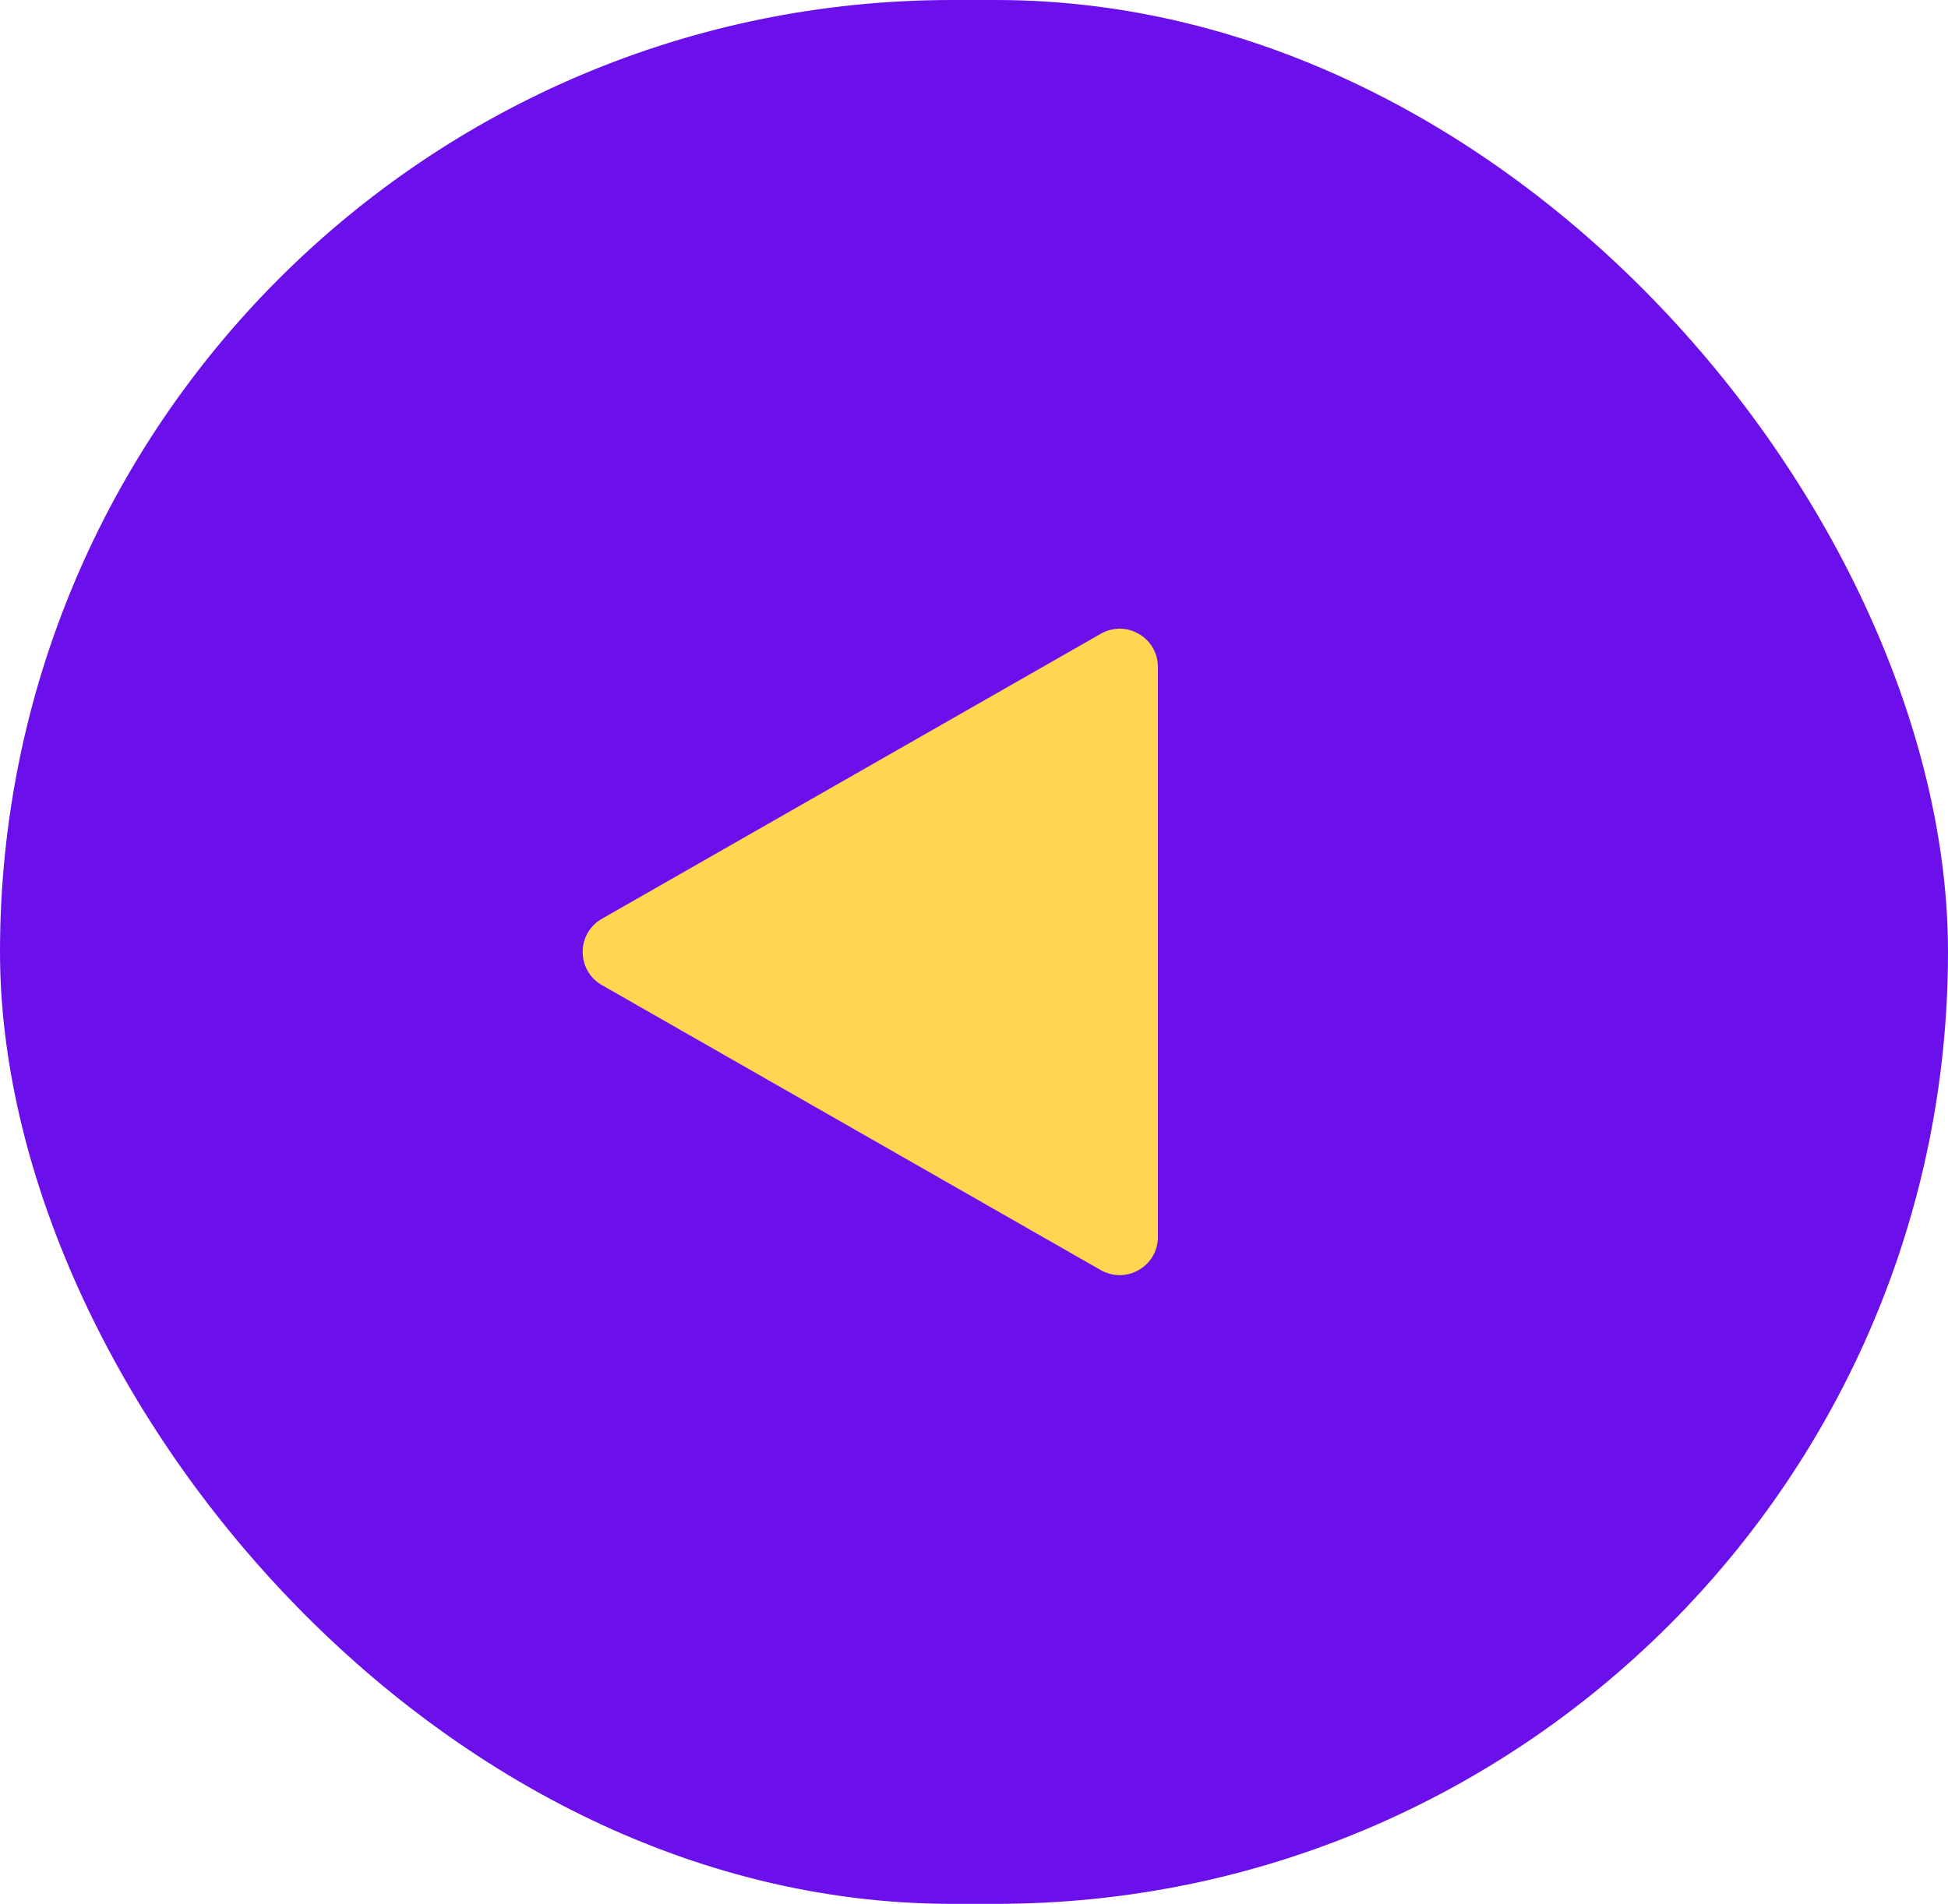
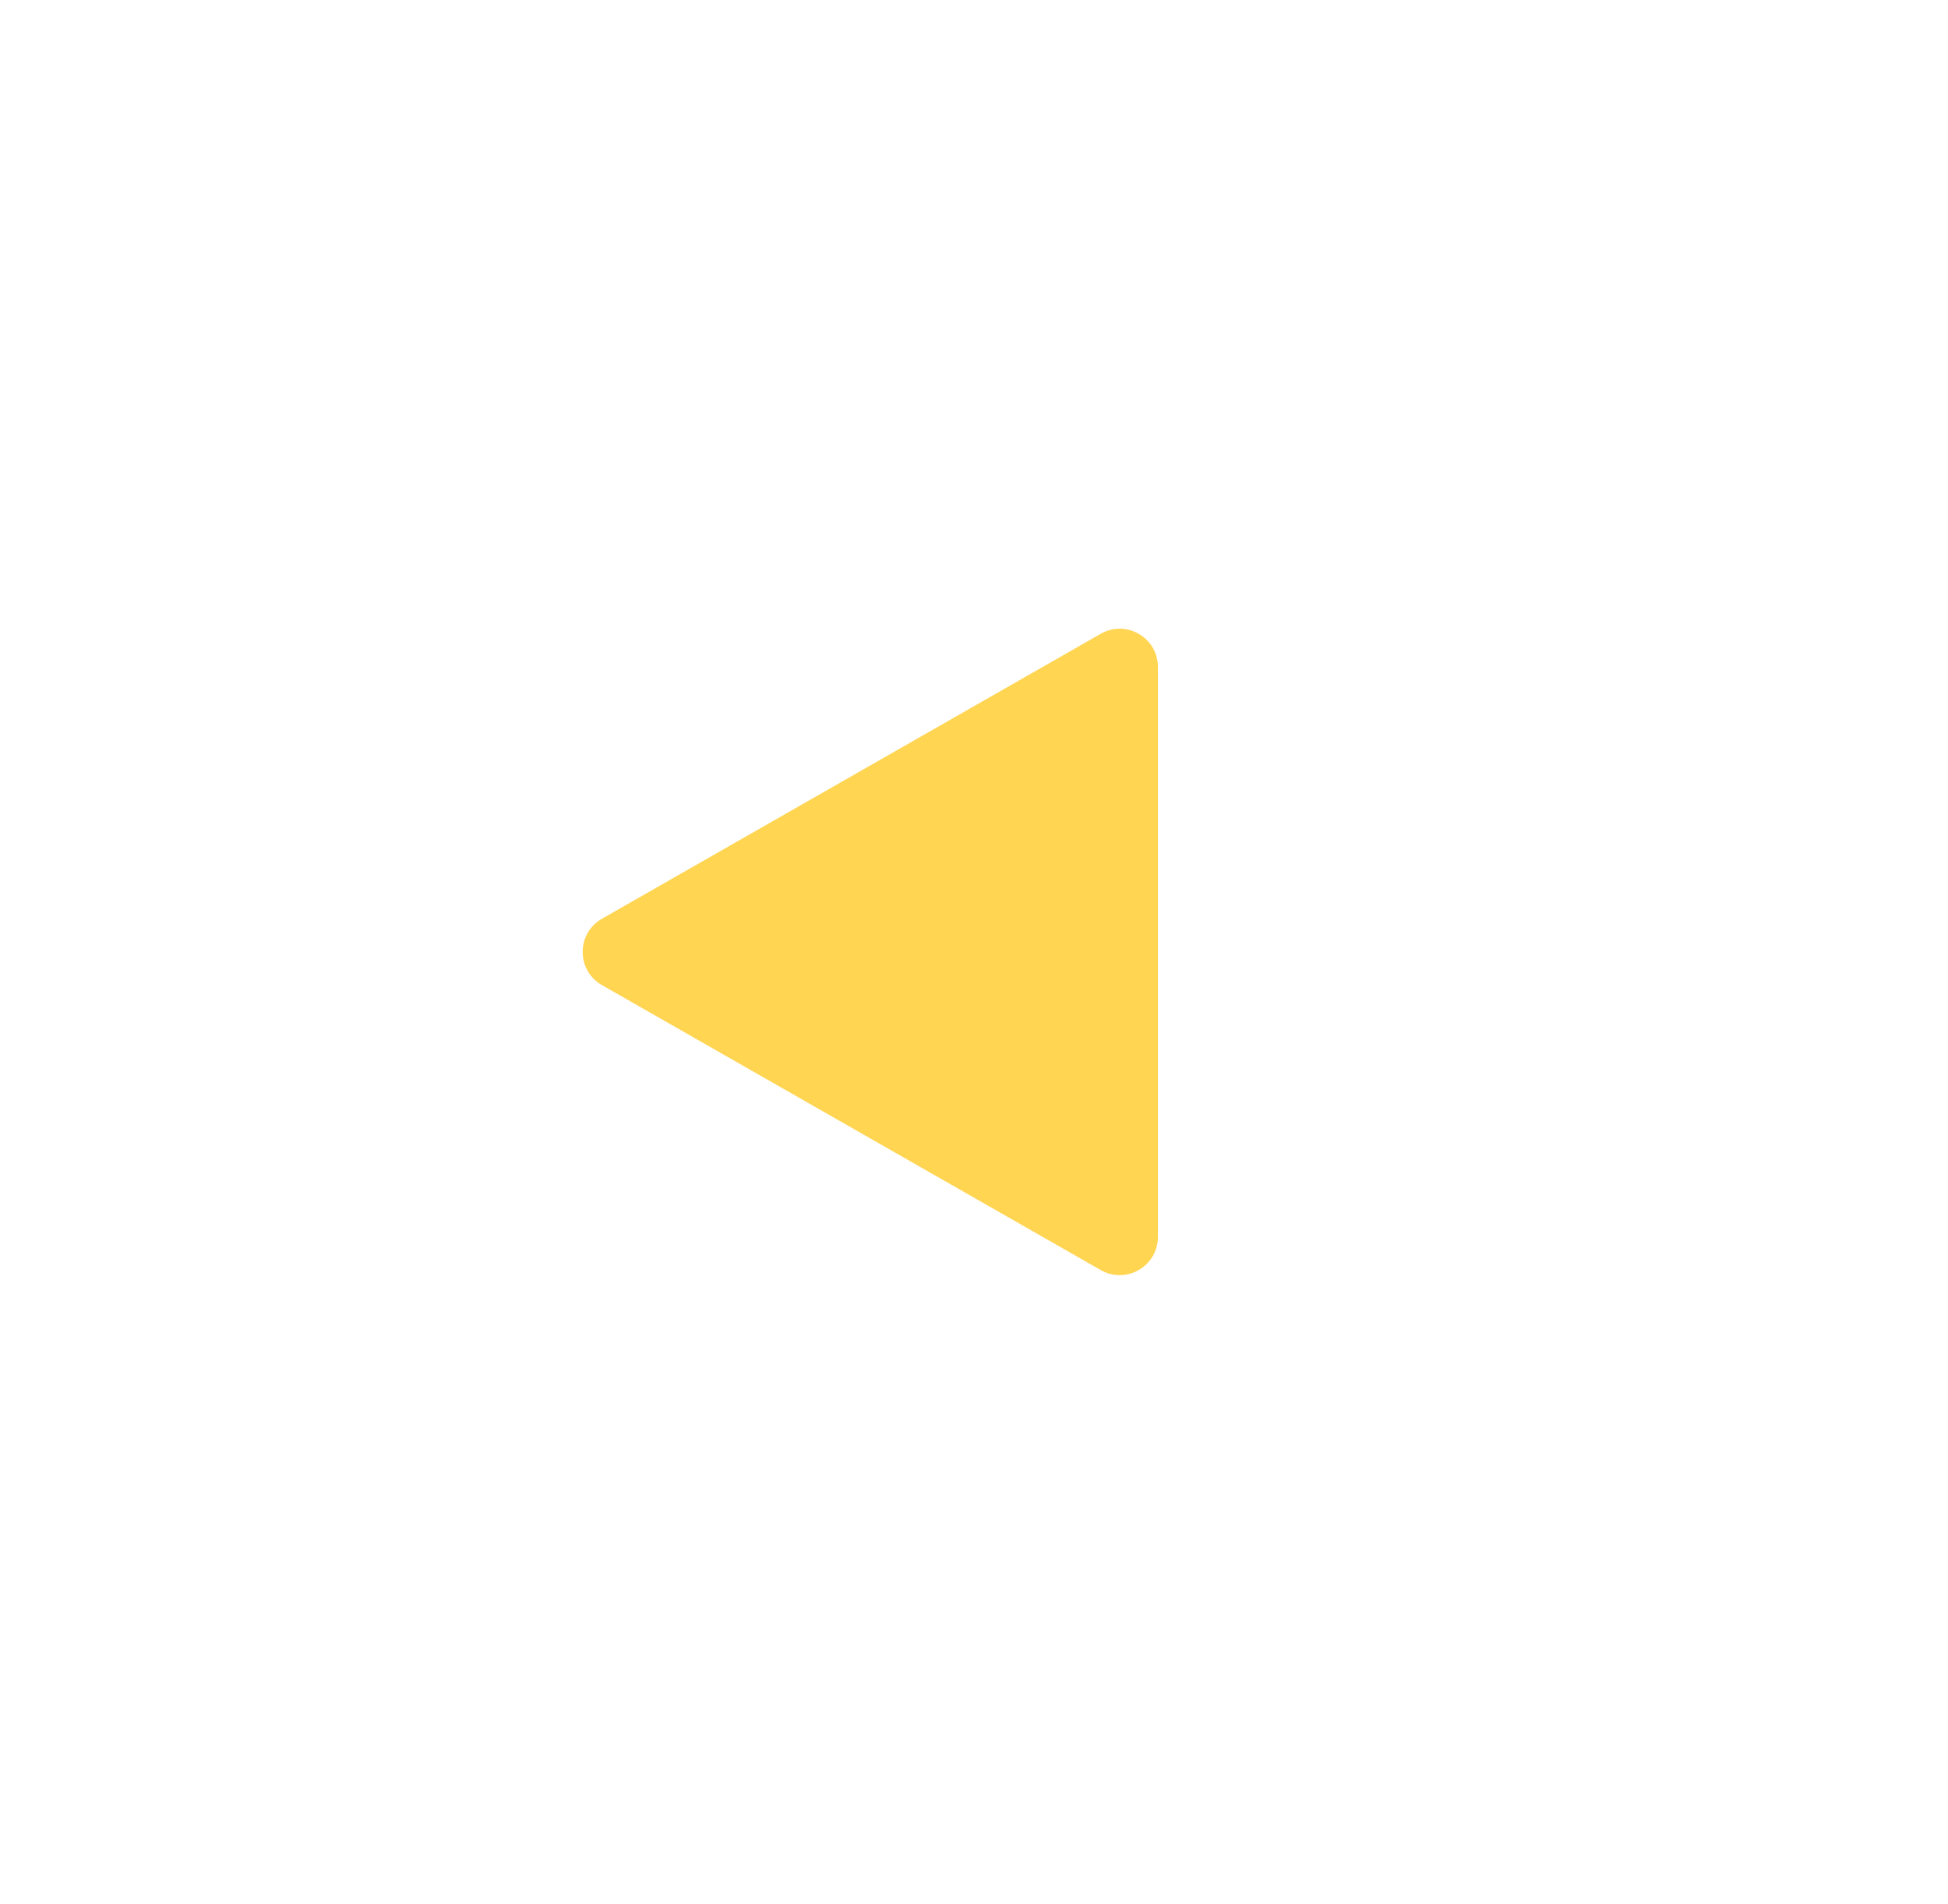
<svg xmlns="http://www.w3.org/2000/svg" width="89" height="87" viewBox="0 0 89 87" fill="none">
-   <rect width="89" height="87" rx="43.5" fill="#6B10EB" />
  <path d="M27.501 45.016C26.328 44.346 26.328 42.654 27.501 41.984L50.29 28.962C51.454 28.297 52.902 29.137 52.902 30.478L52.902 56.522C52.902 57.863 51.454 58.703 50.29 58.038L27.501 45.016Z" fill="#FFD552" />
</svg>